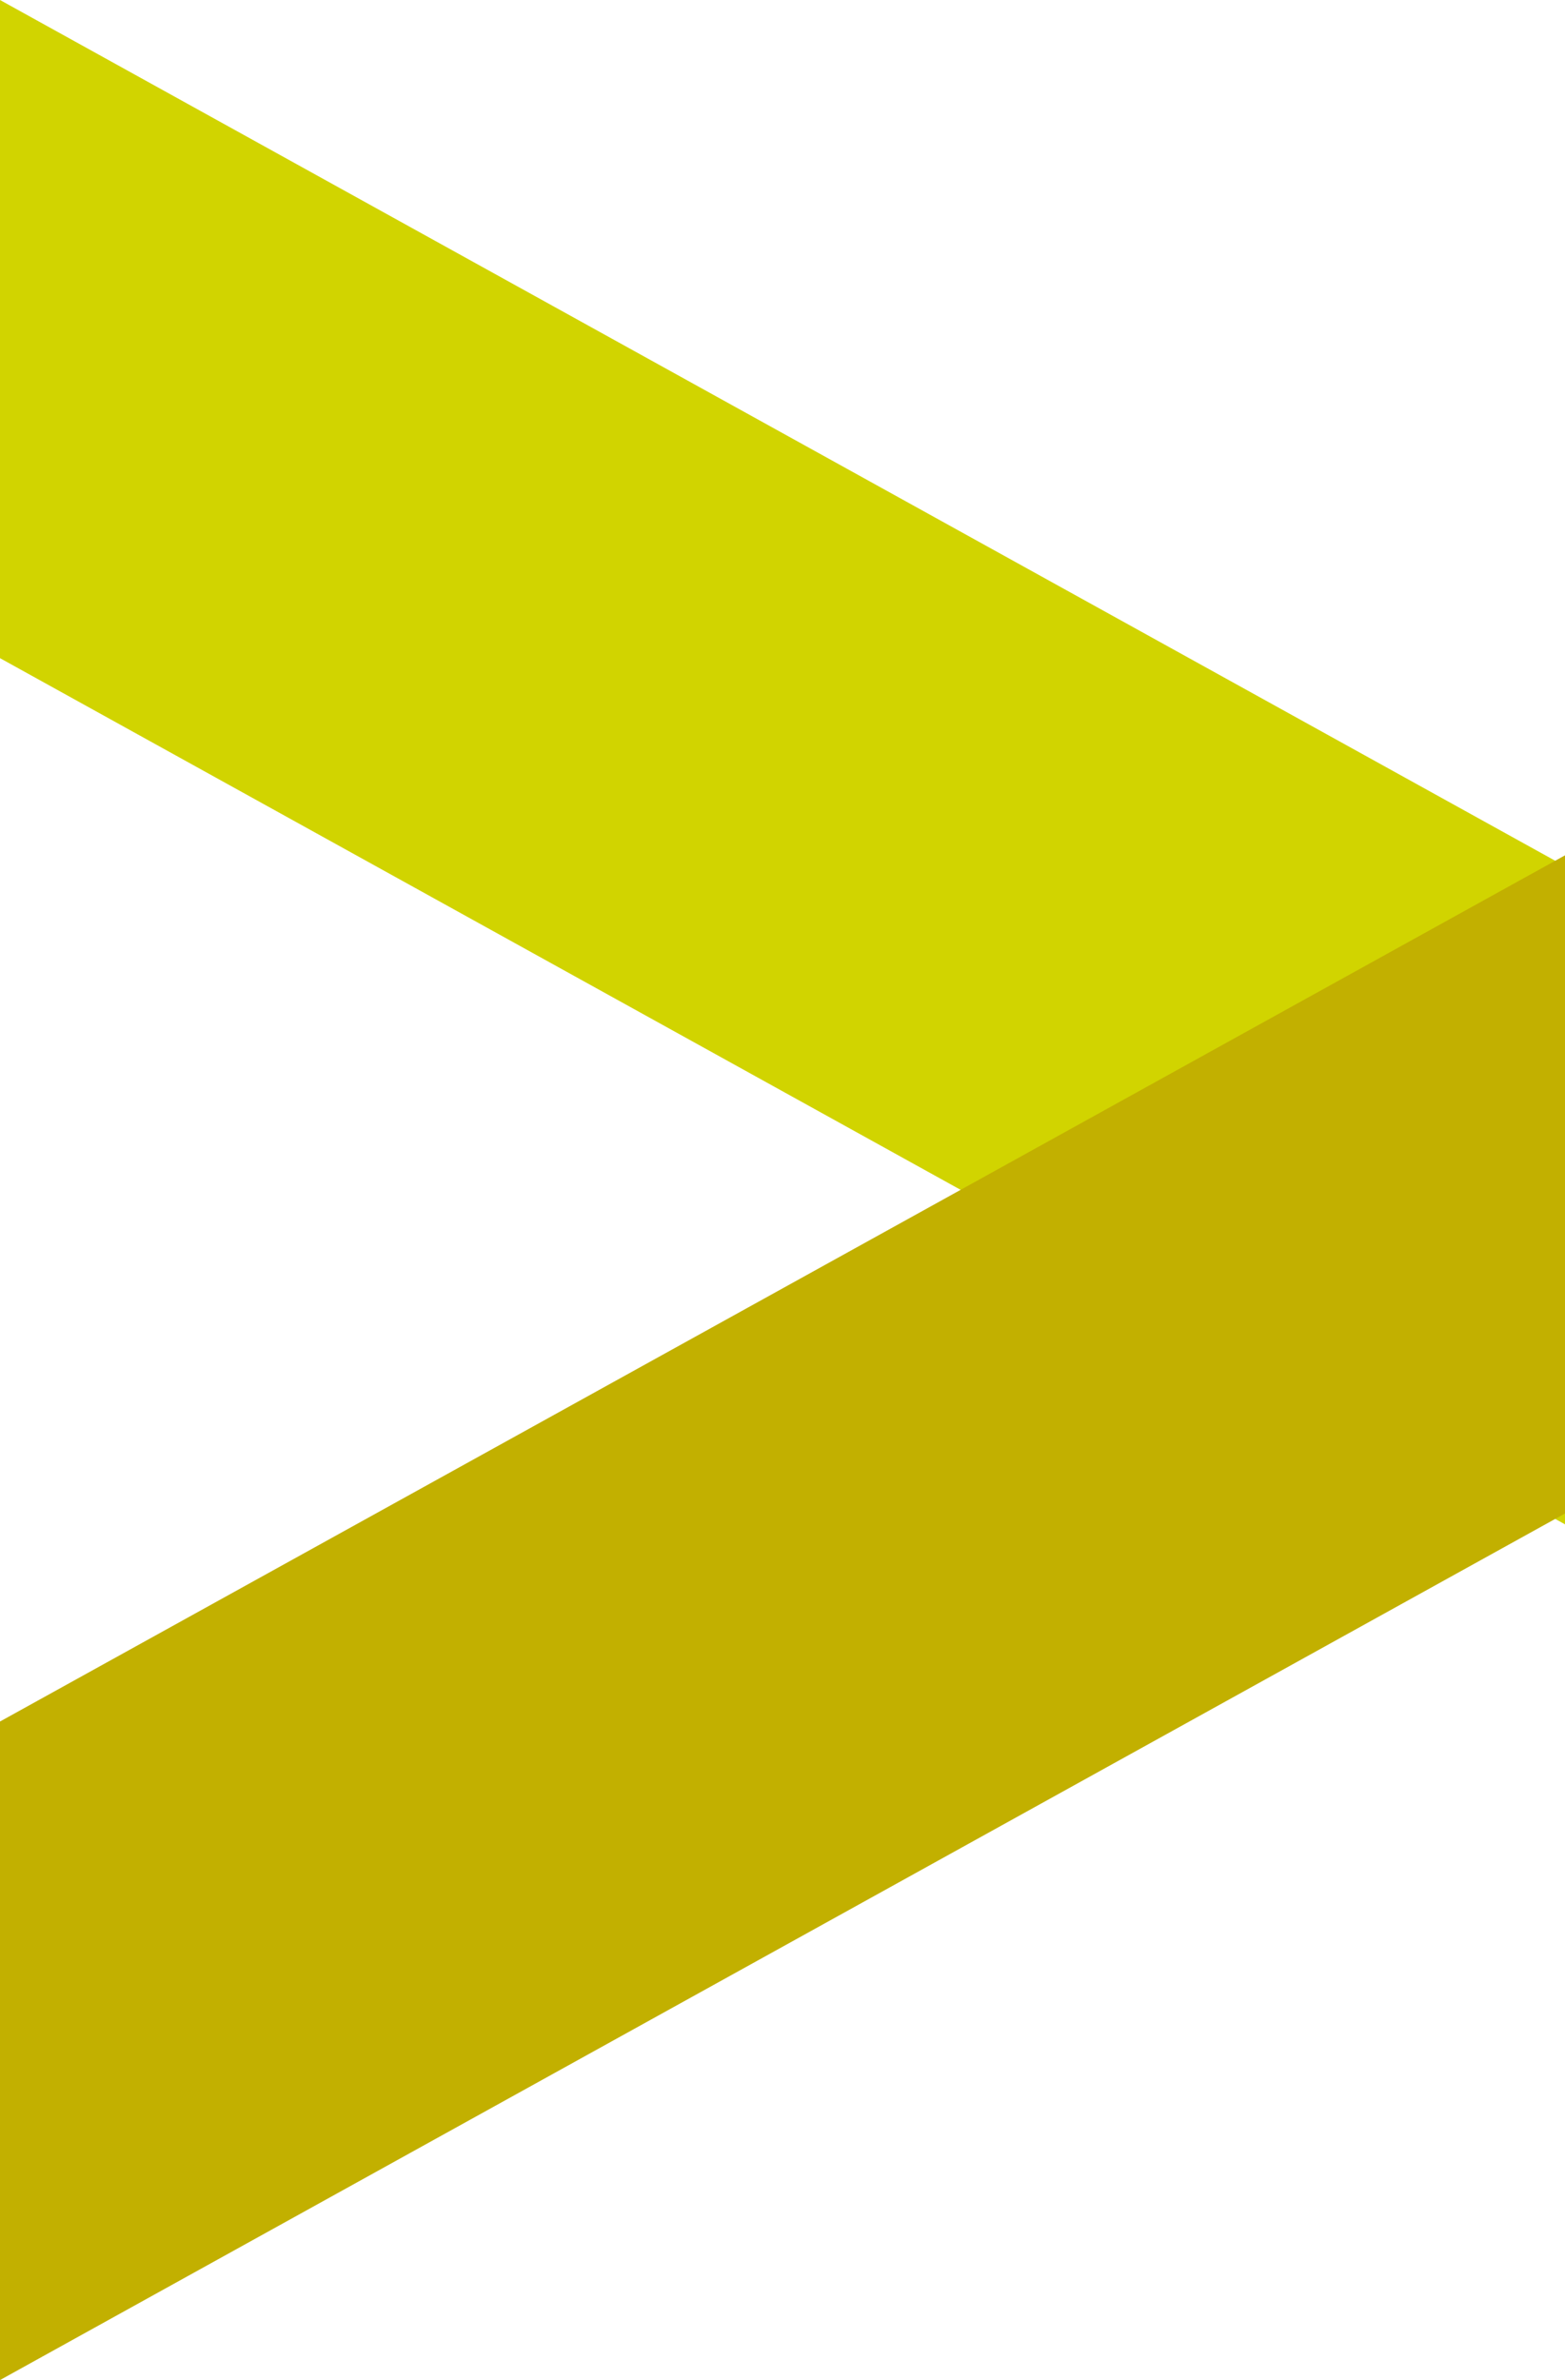
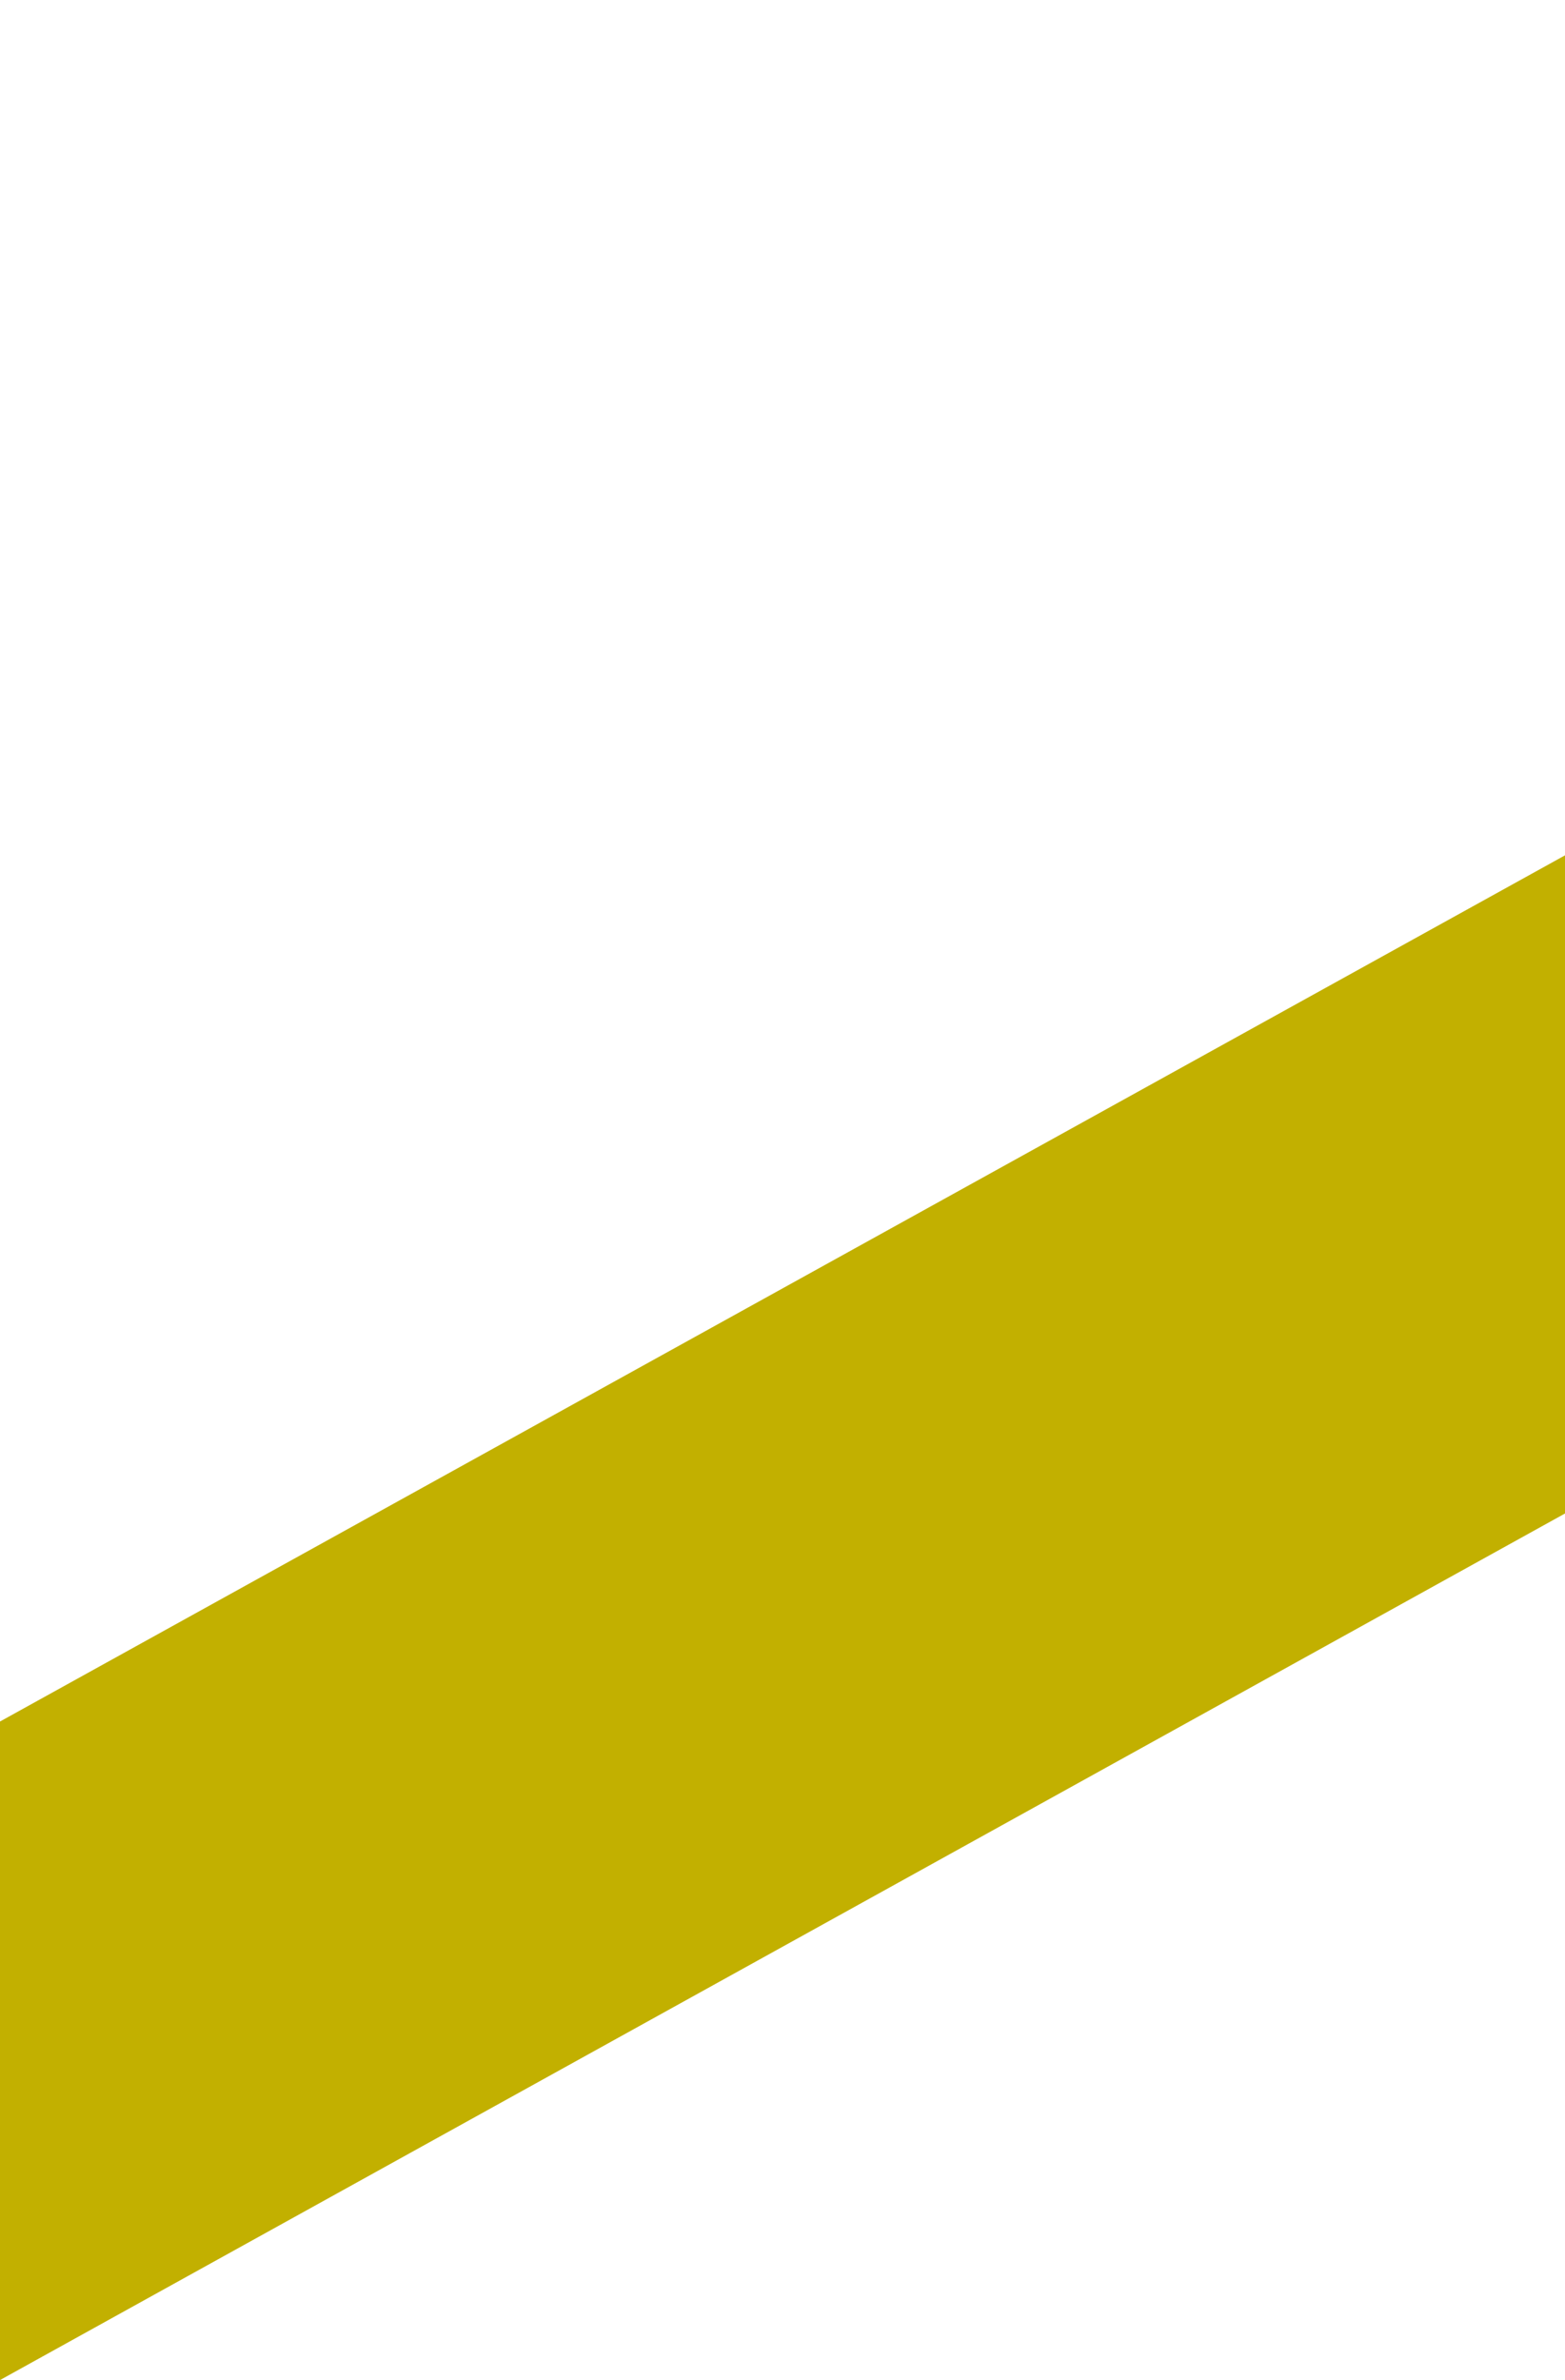
<svg xmlns="http://www.w3.org/2000/svg" viewBox="0 0 40.42 61.44">
  <defs>
    <style>.cls-1{fill:#d1d400;}.cls-2{fill:#c2b000;}</style>
  </defs>
  <title>資產 167</title>
  <g id="圖層_2" data-name="圖層 2">
    <g id="圖層_1-2" data-name="圖層 1">
-       <polygon class="cls-1" points="40.42 39.35 0 16.99 0 0 40.42 22.36 40.42 39.35" />
      <polygon class="cls-2" points="40.42 39.07 0 61.44 0 44.44 40.42 22.08 40.42 39.07" />
    </g>
  </g>
</svg>